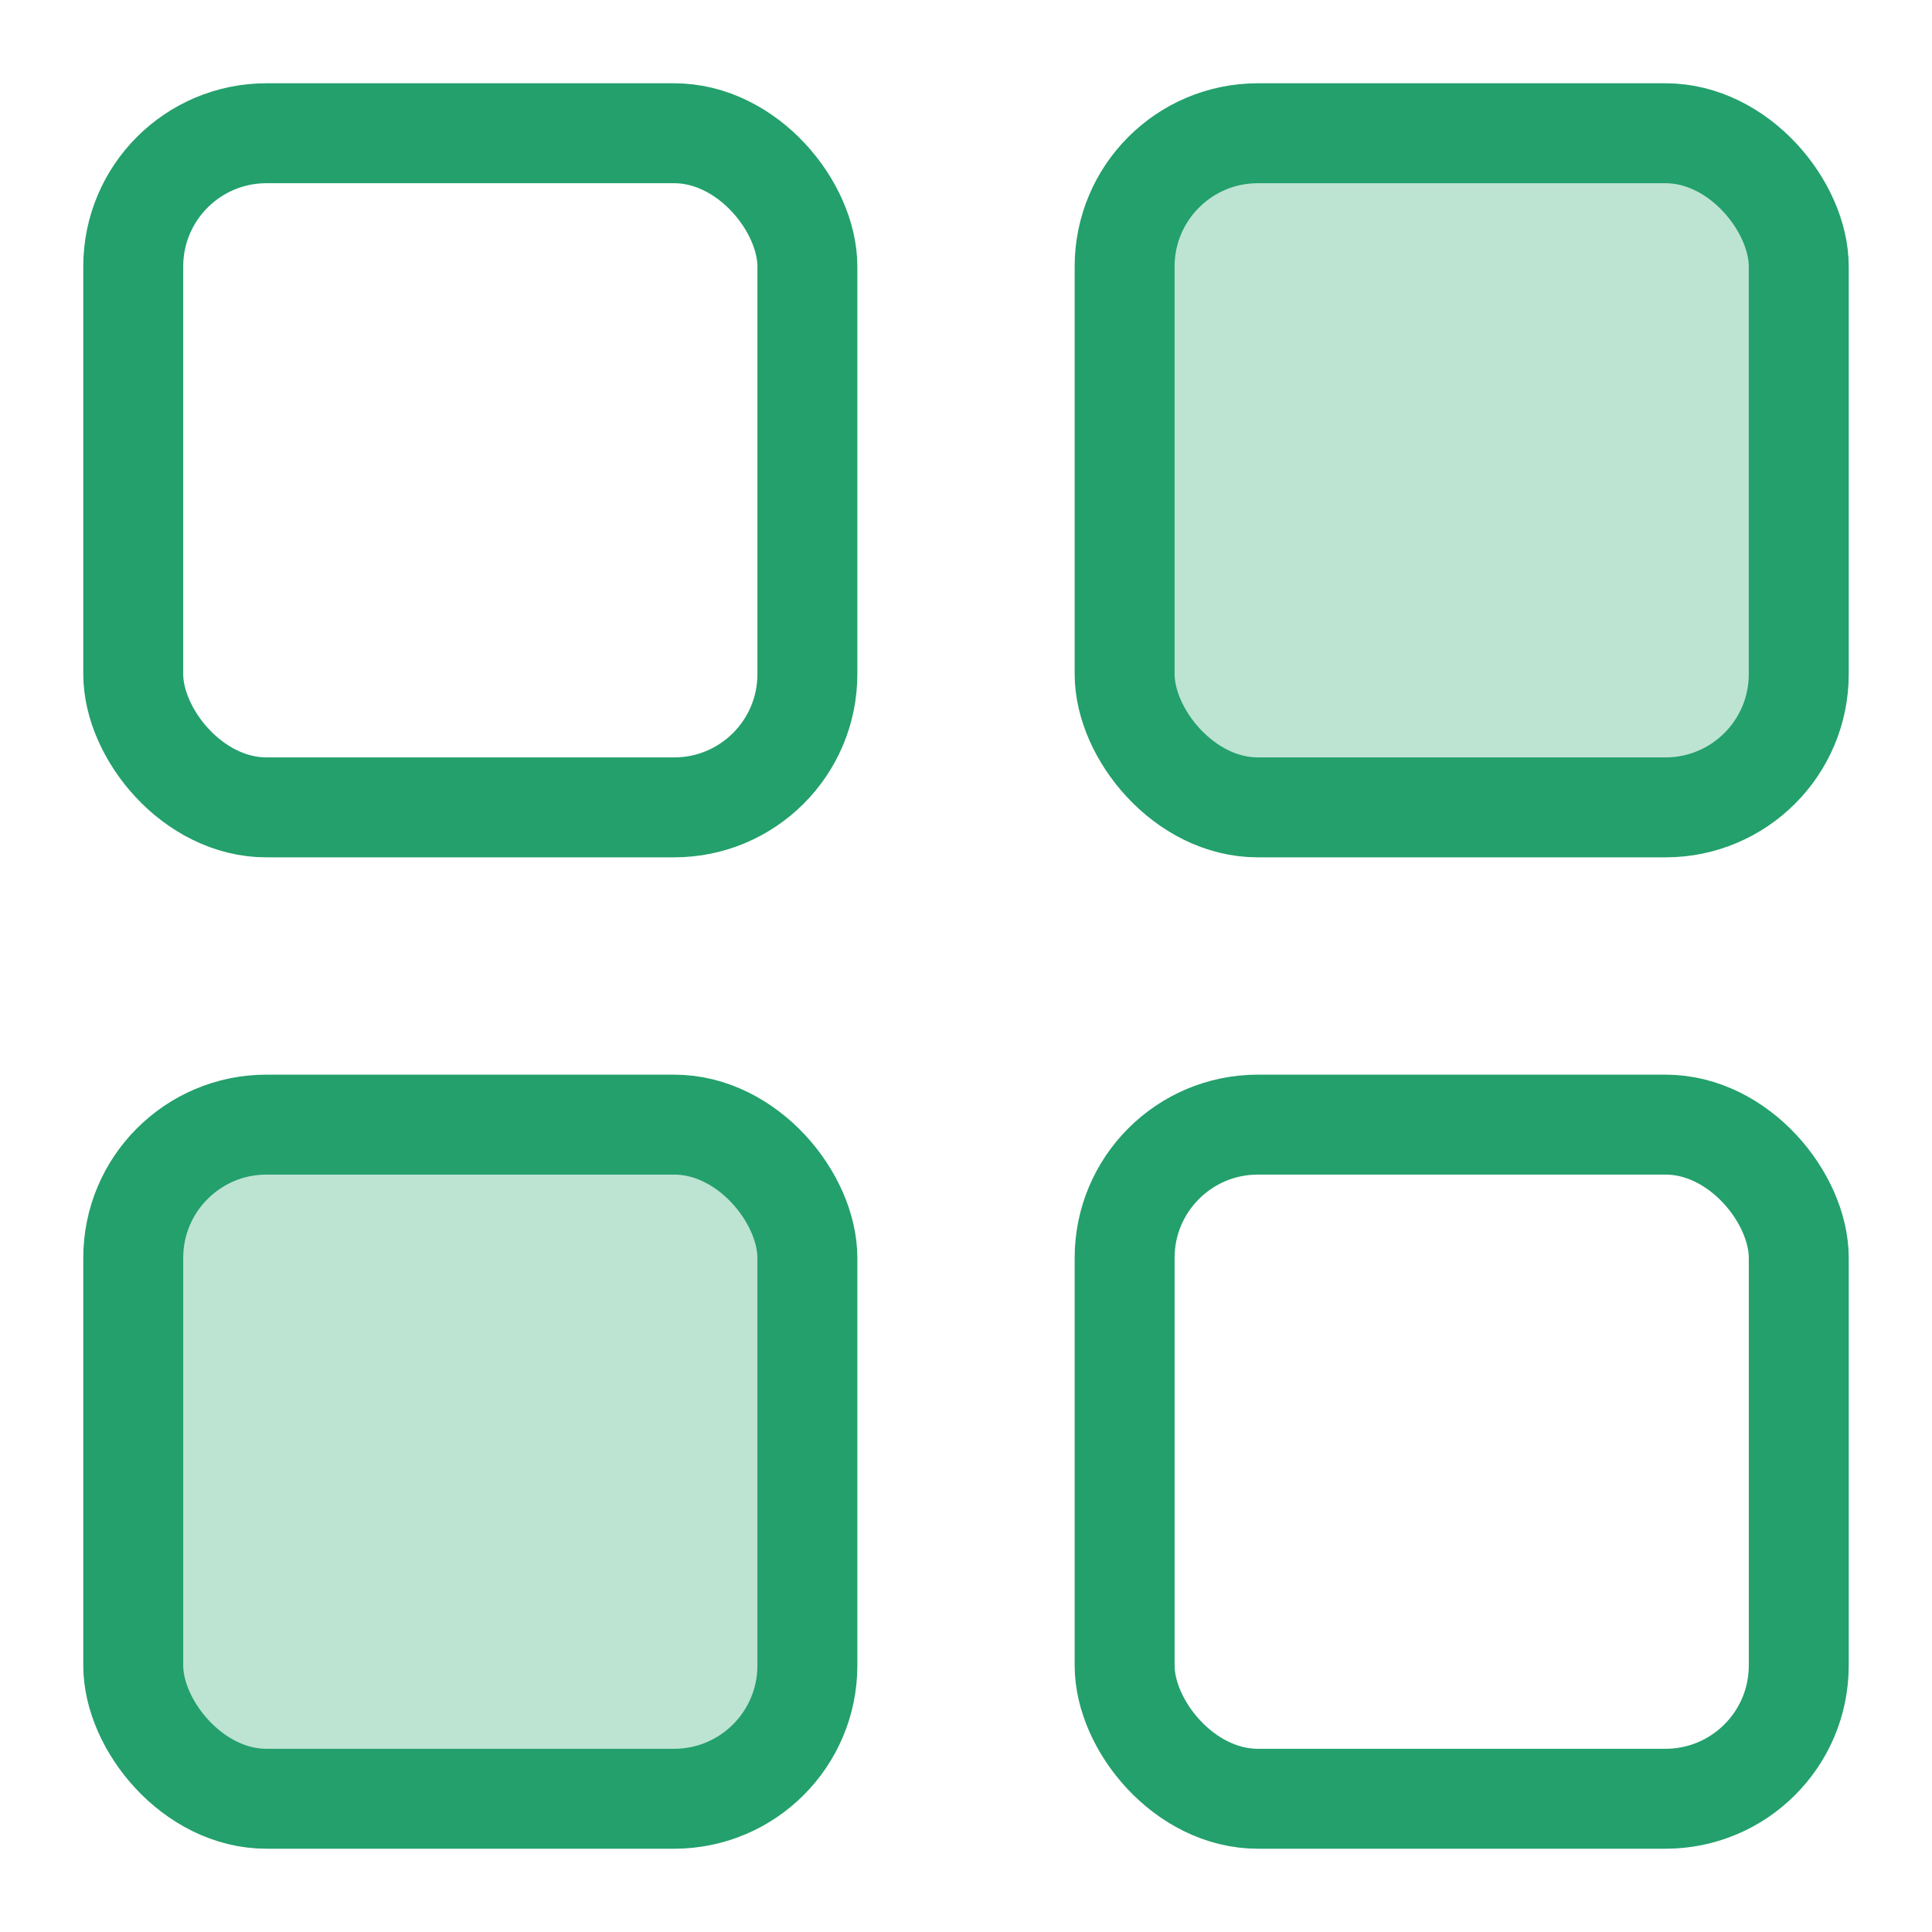
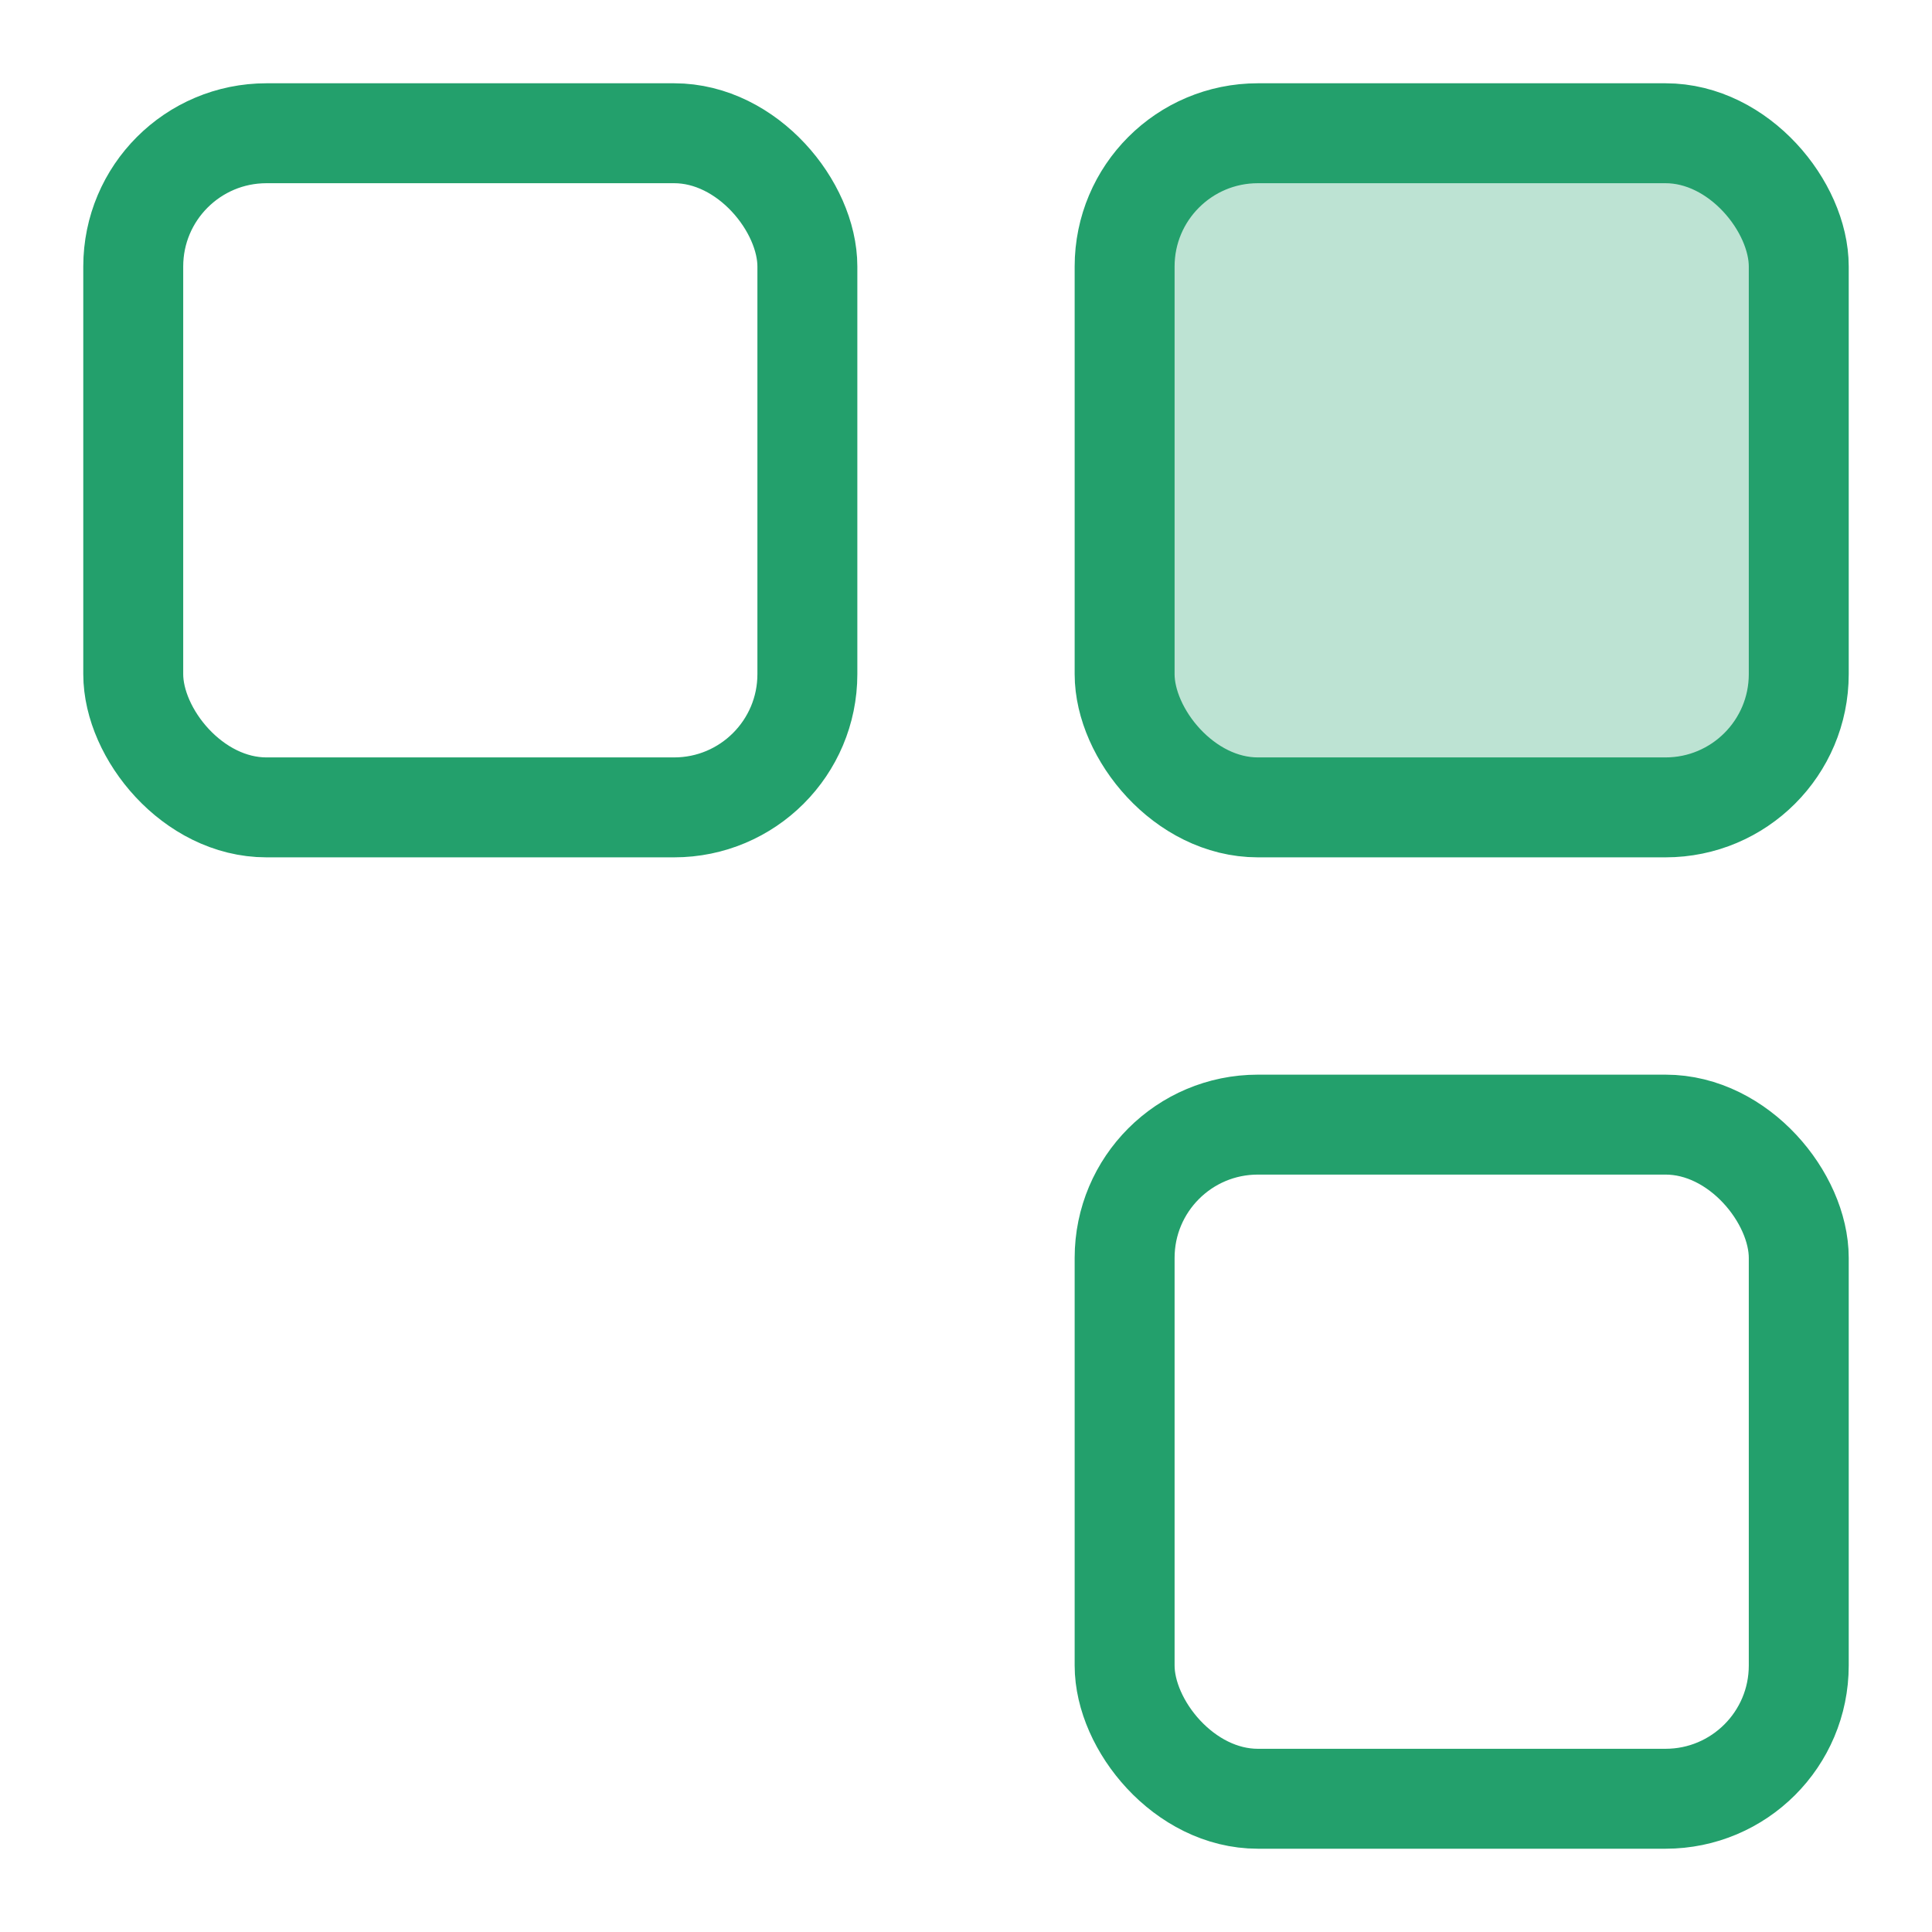
<svg xmlns="http://www.w3.org/2000/svg" width="58" height="58" viewBox="0 0 58 58" fill="none">
  <rect x="4" y="4" width="20.238" height="20.238" rx="4" stroke="#23A06C" stroke-width="3" />
-   <rect x="4" y="33.762" width="20.238" height="20.238" rx="4" fill="#23A06C" fill-opacity="0.3" stroke="#23A06C" stroke-width="3" />
  <rect x="33.762" y="4" width="20.238" height="20.238" rx="4" fill="#23A06C" fill-opacity="0.3" stroke="#23A06C" stroke-width="3" />
  <rect x="33.762" y="33.762" width="20.238" height="20.238" rx="4" stroke="#23A06C" stroke-width="3" />
</svg>